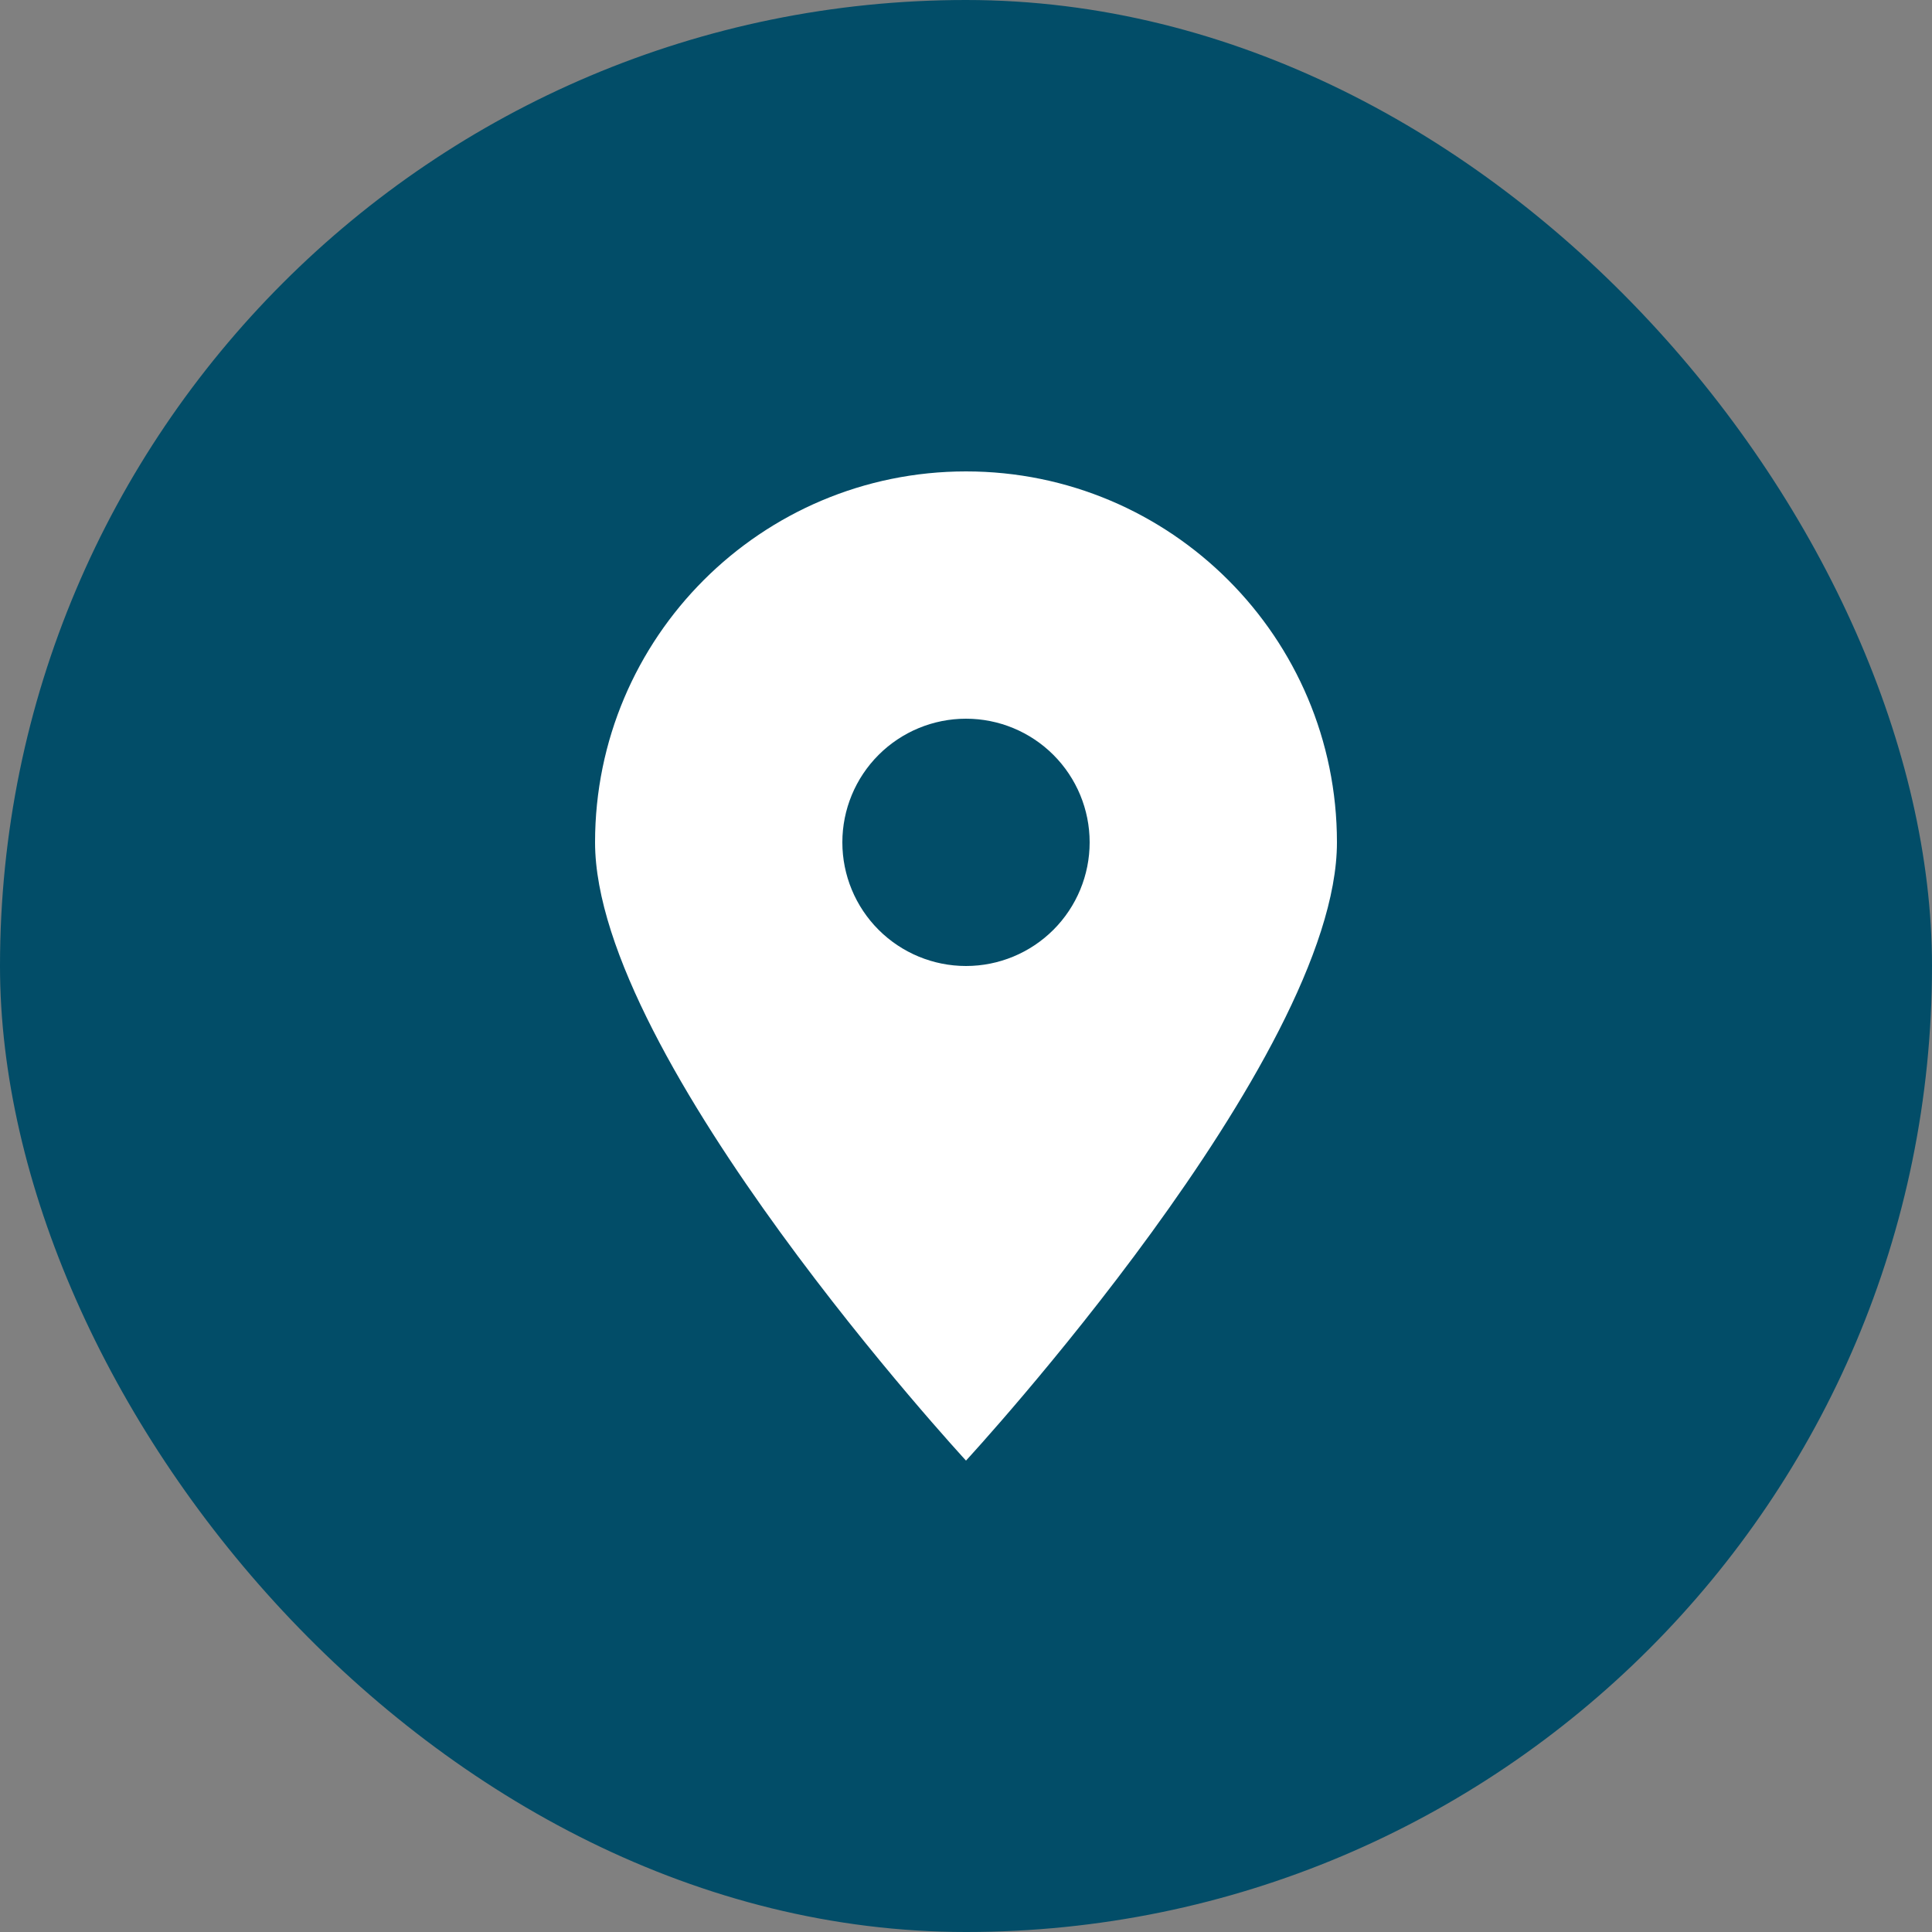
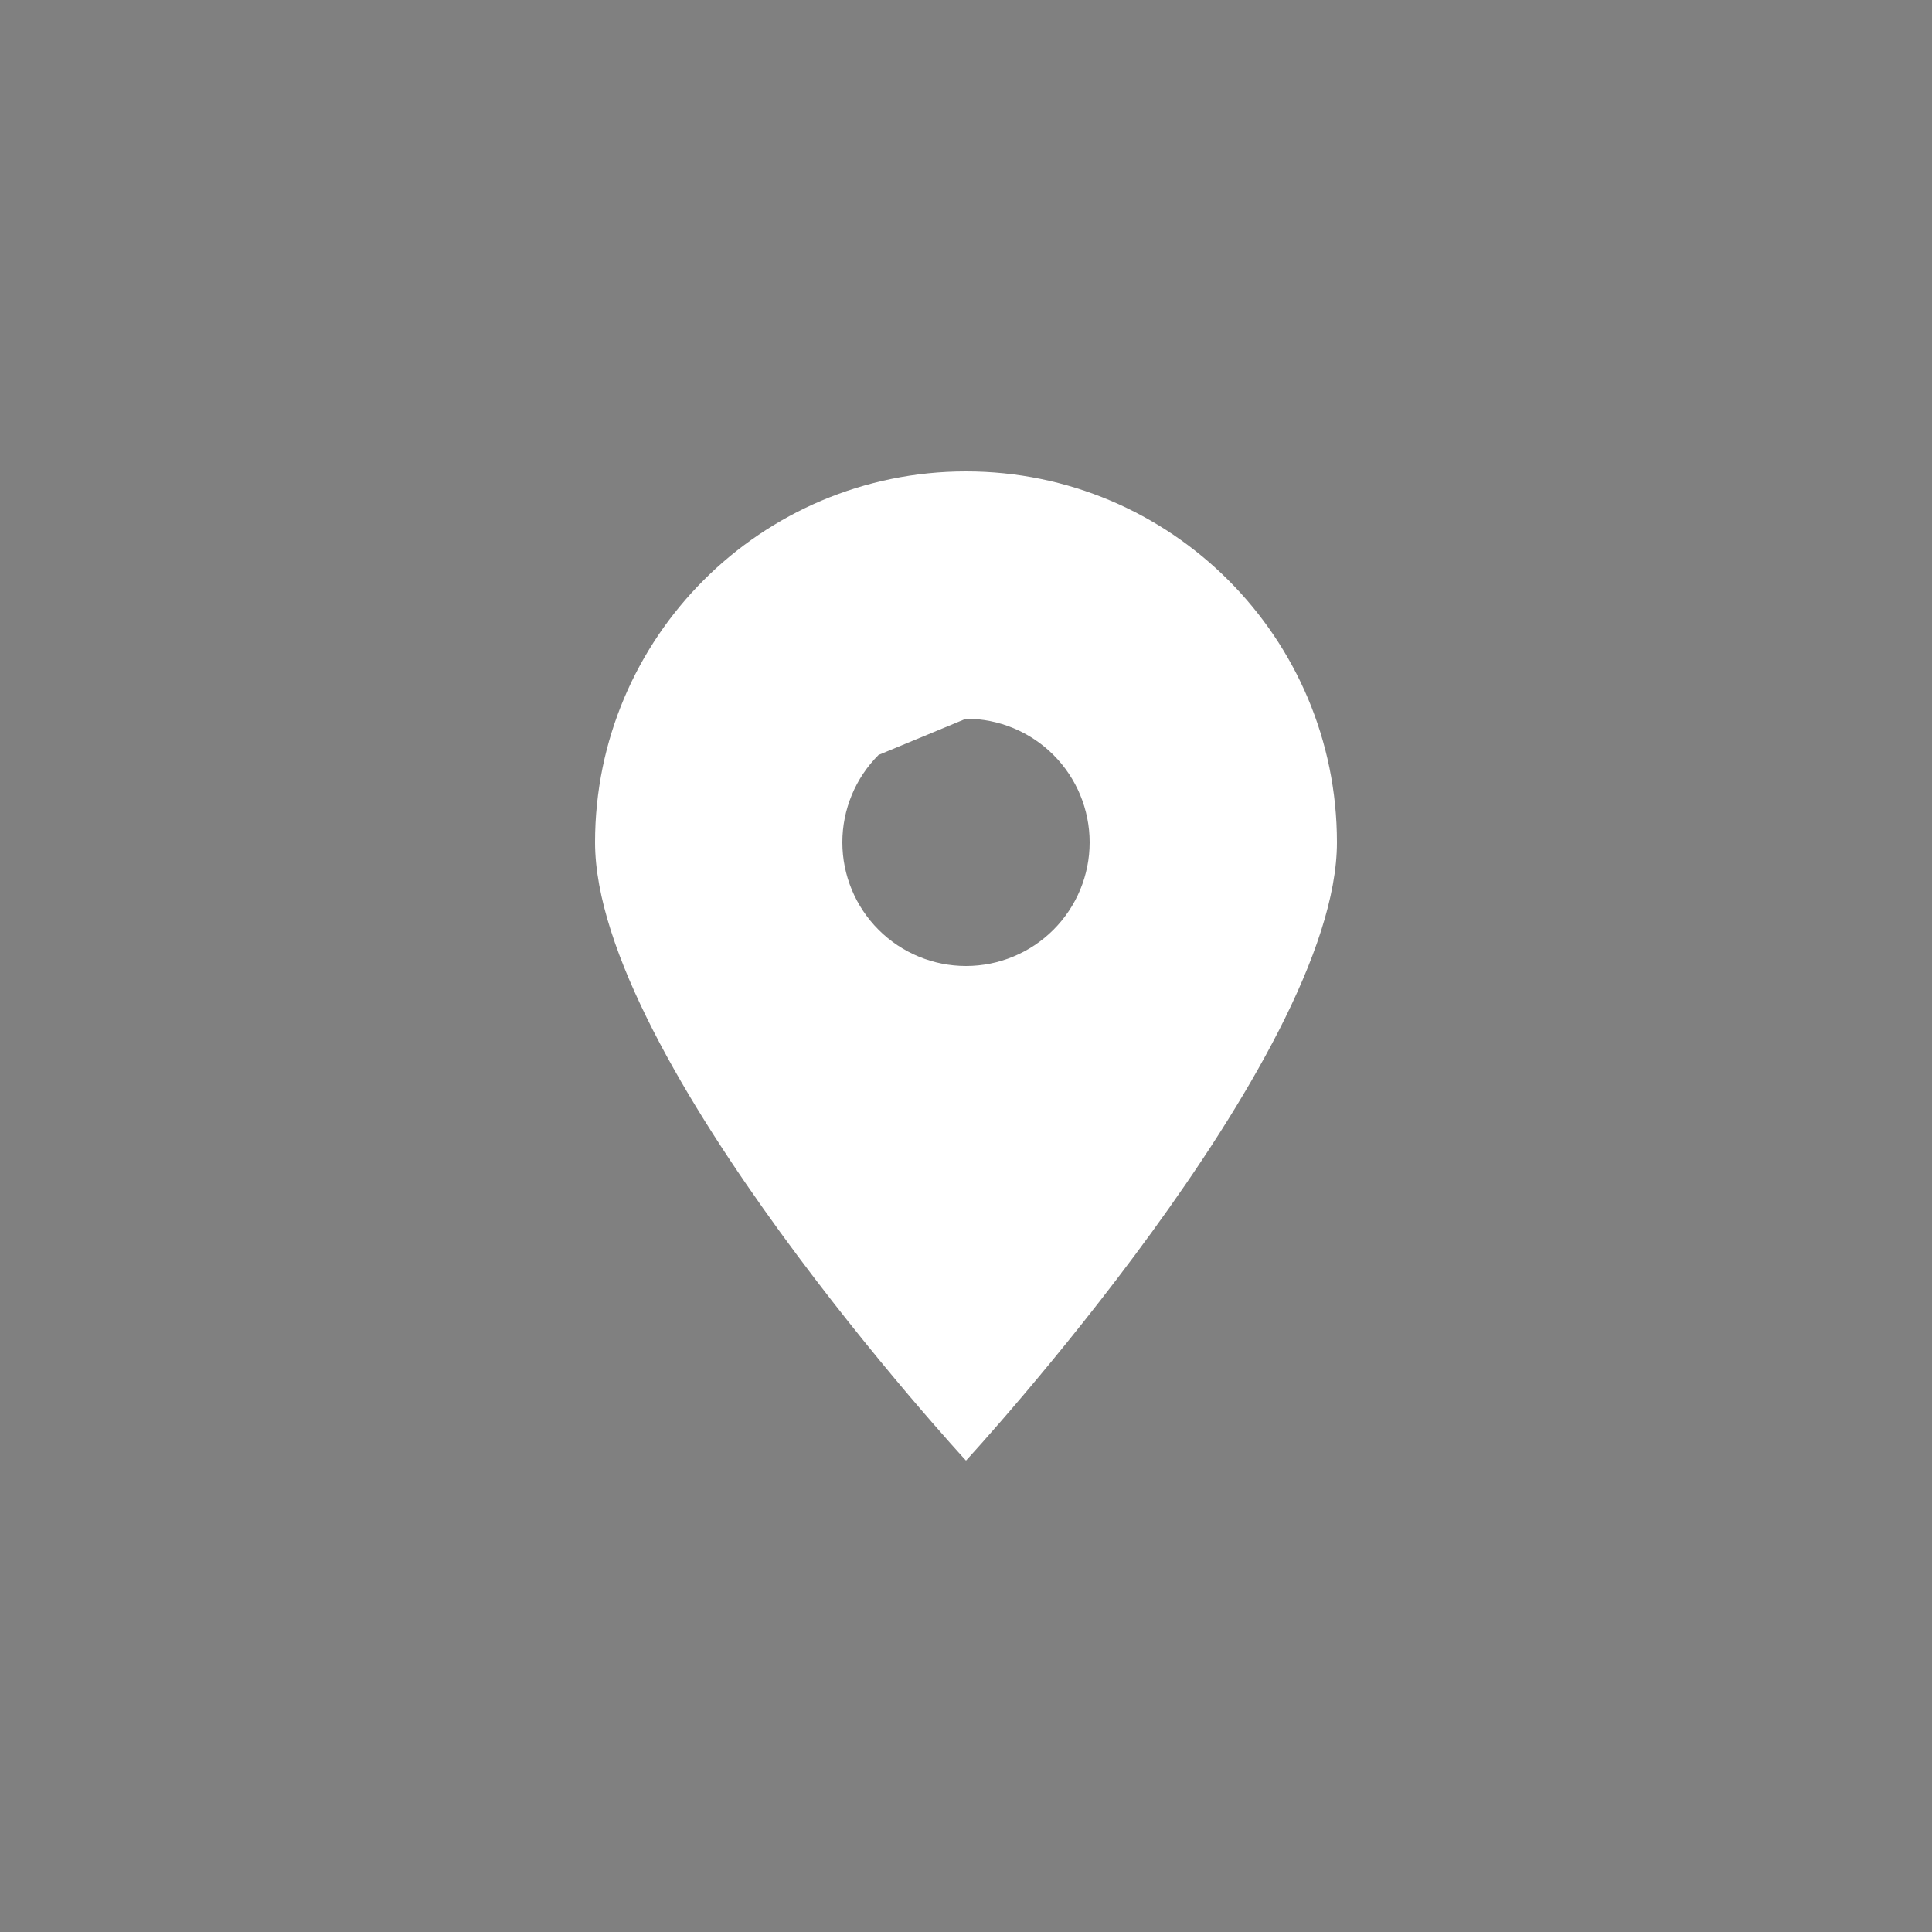
<svg xmlns="http://www.w3.org/2000/svg" width="1000" height="1000" viewBox="0 0 1000 1000" fill="none">
  <rect x="0" y="0" width="1000" height="1000" fill="#808080" stroke="none" />
-   <rect width="1000" height="1000" rx="500" fill="#024D68" />
  <g clip-path="url(#clip0_79_5)">
-     <path d="M500 756C500 756 692 548 692 436C692 330 606 244 500 244C394 244 308 330 308 436C308 548 500 756 500 756ZM500 372C516.974 372 533.253 378.743 545.255 390.745C557.257 402.747 564 419.026 564 436C564 452.974 557.257 469.253 545.255 481.255C533.253 493.257 516.974 500 500 500C483.026 500 466.747 493.257 454.745 481.255C442.743 469.253 436 452.974 436 436C436 419.026 442.743 402.747 454.745 390.745C466.747 378.743 483.026 372 500 372Z" fill="white" />
+     <path d="M500 756C500 756 692 548 692 436C692 330 606 244 500 244C394 244 308 330 308 436C308 548 500 756 500 756ZM500 372C516.974 372 533.253 378.743 545.255 390.745C557.257 402.747 564 419.026 564 436C564 452.974 557.257 469.253 545.255 481.255C533.253 493.257 516.974 500 500 500C483.026 500 466.747 493.257 454.745 481.255C442.743 469.253 436 452.974 436 436C436 419.026 442.743 402.747 454.745 390.745Z" fill="white" />
  </g>
  <defs>
    <clipPath id="clip0_79_5">
      <rect width="384" height="512" fill="white" transform="translate(308 244)" />
    </clipPath>
  </defs>
</svg>